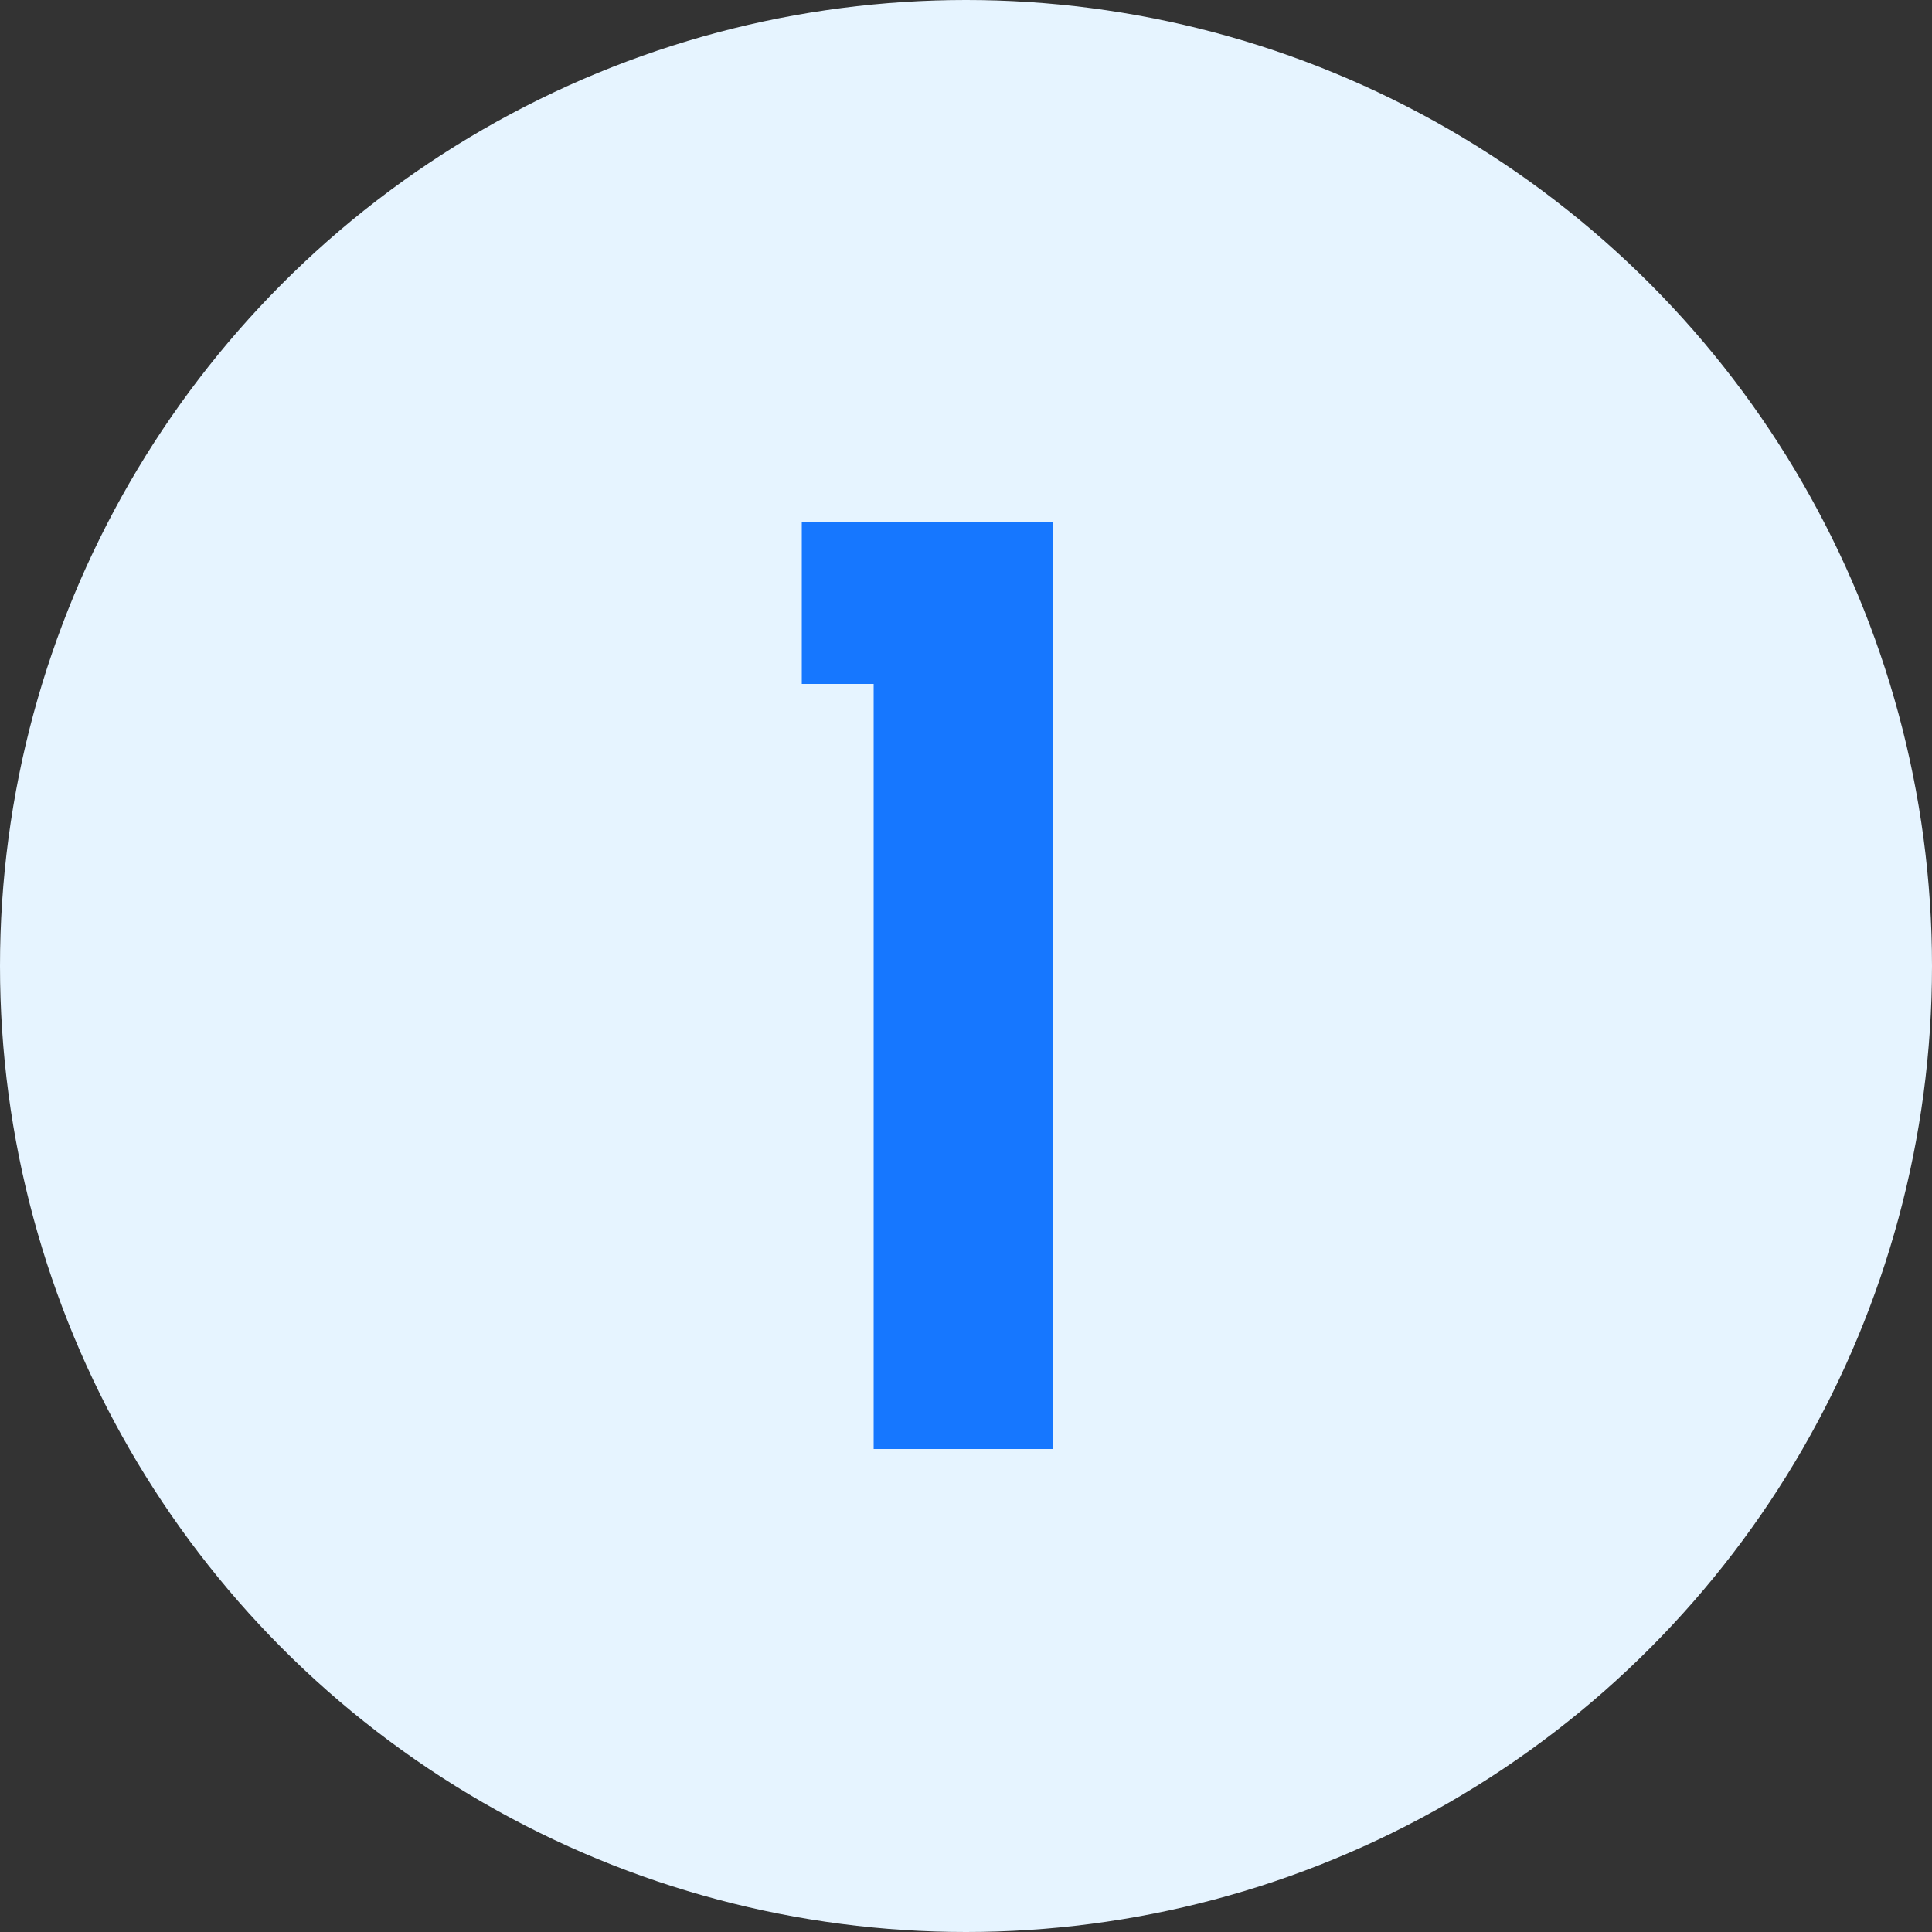
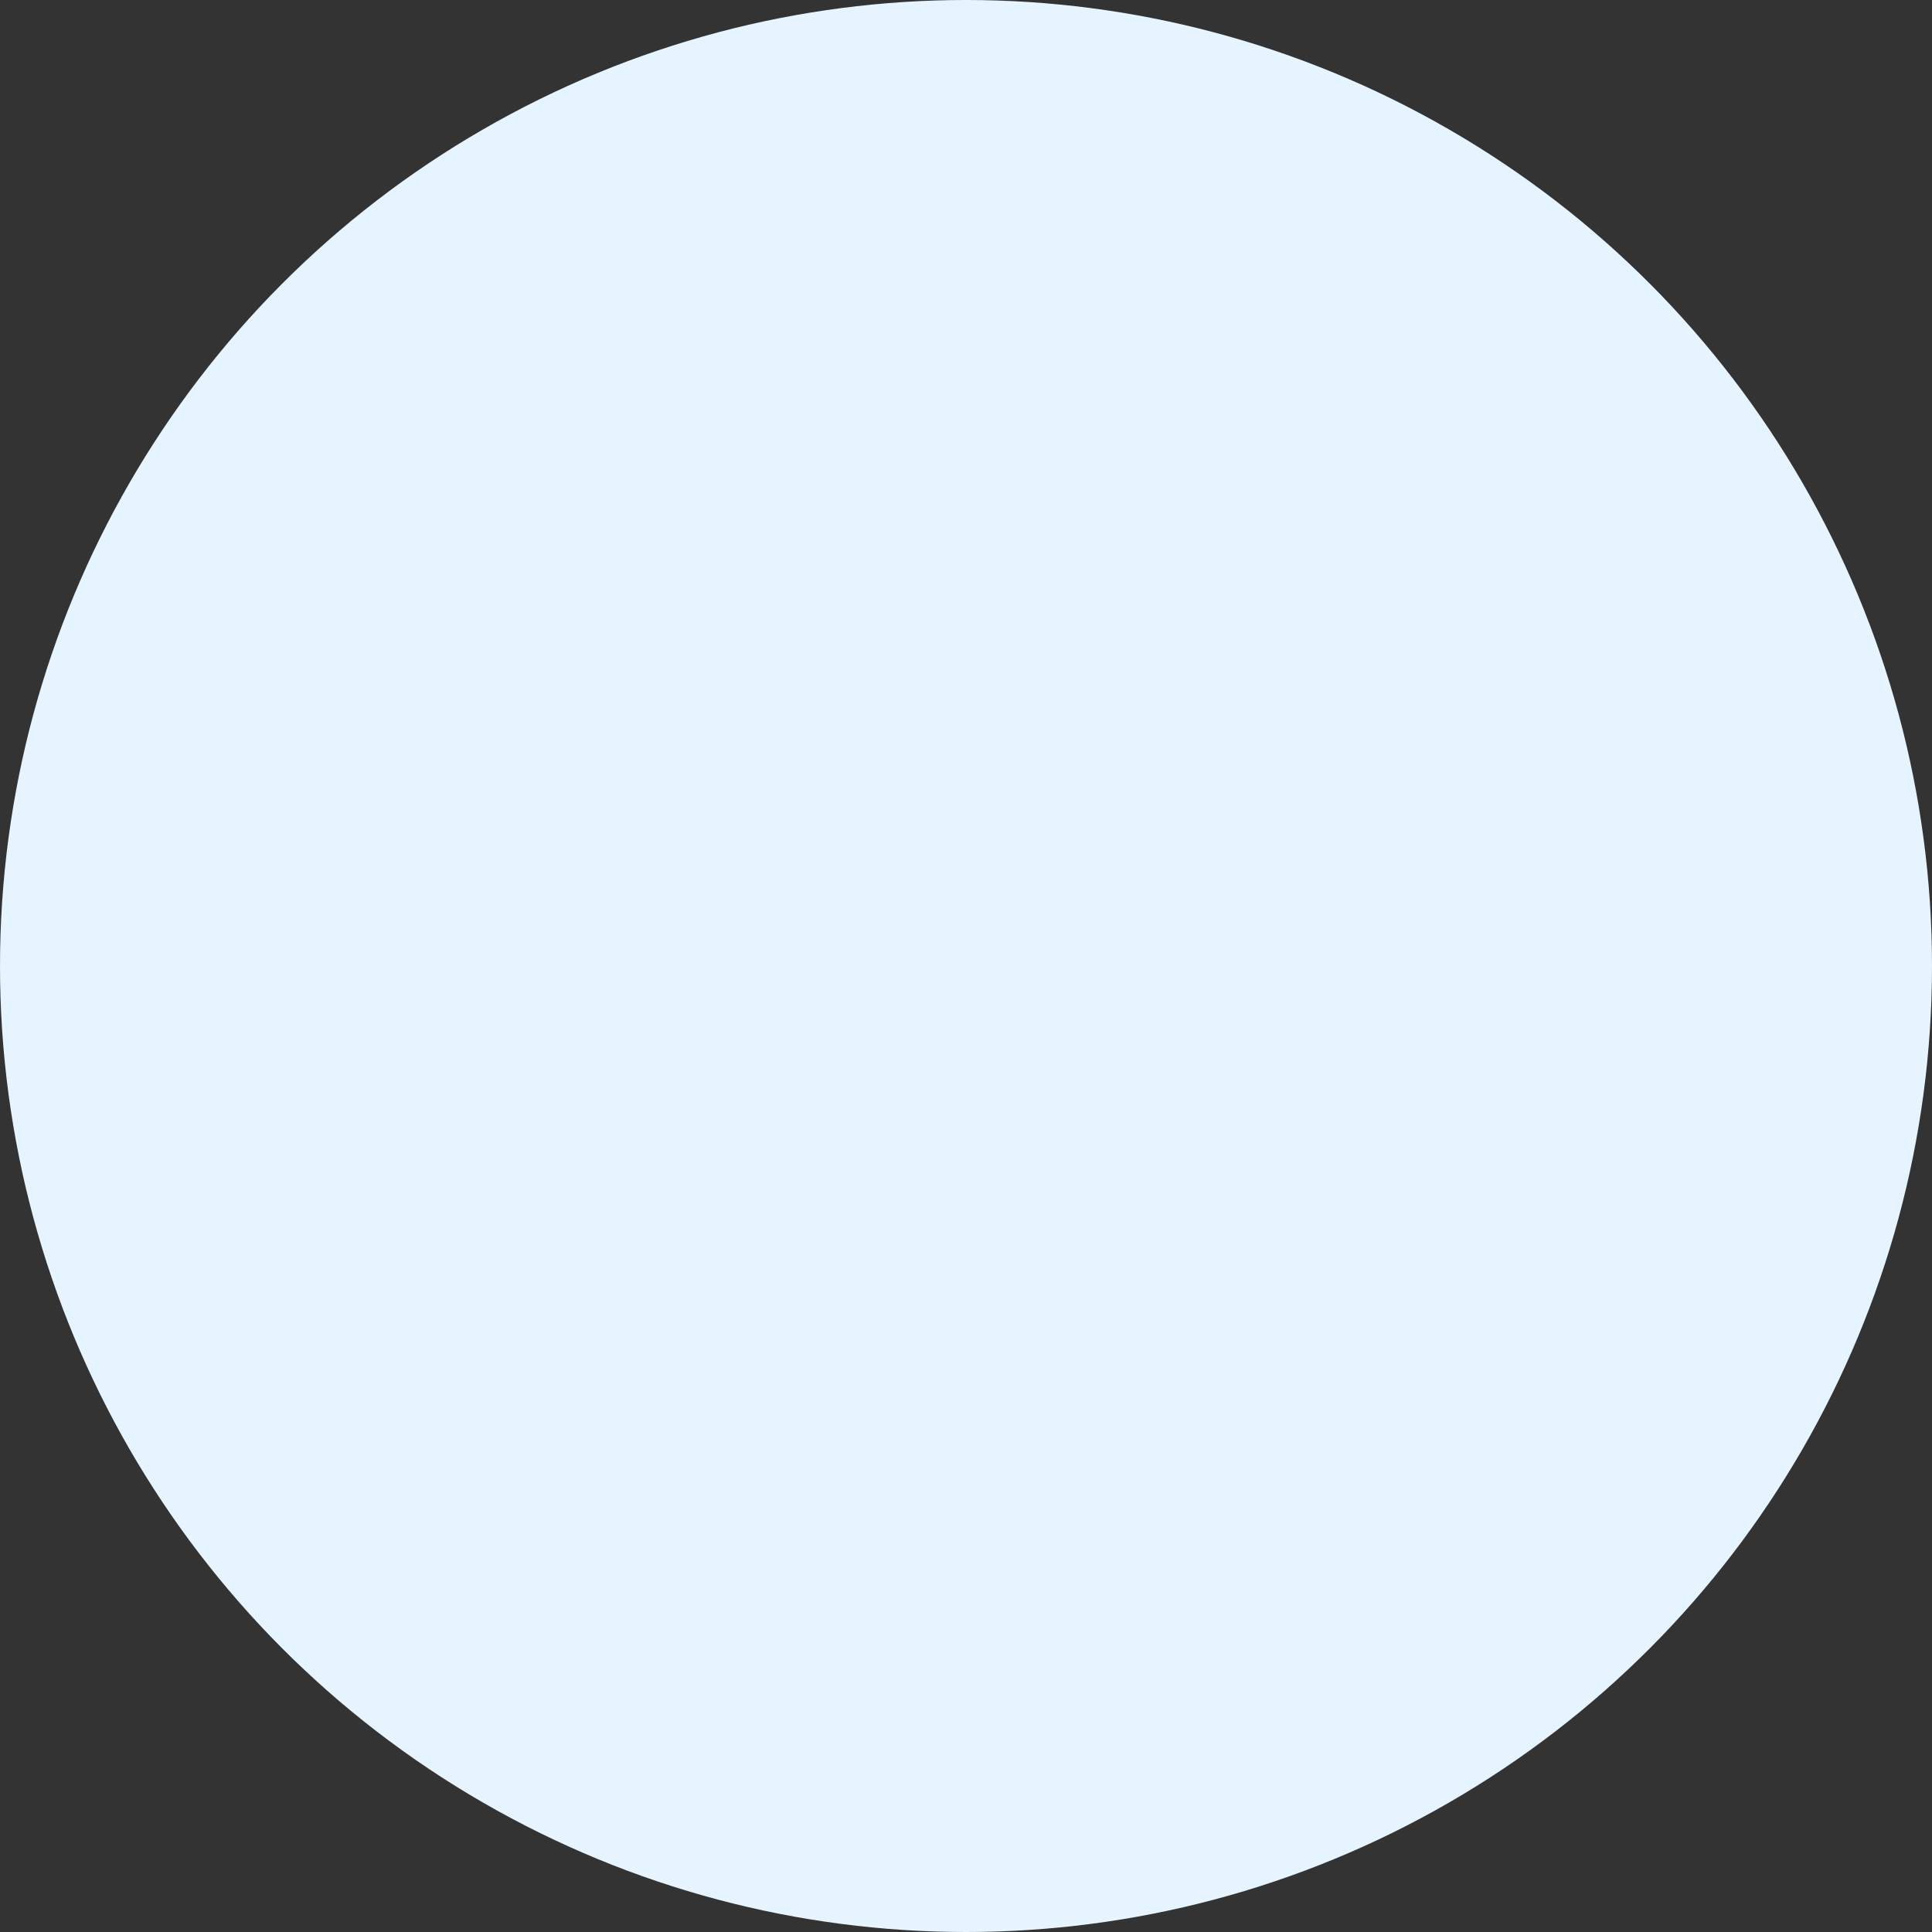
<svg xmlns="http://www.w3.org/2000/svg" width="40" height="40" viewBox="0 0 40 40" fill="none">
  <rect x="0" y="0" width="40" height="40" fill="#333333" stroke="none" />
  <circle cx="20" cy="20" r="20" fill="#E6F4FF" />
-   <path d="M18.088 30V14.16H16.6V10.8H21.808V30H18.088Z" fill="#1677FF" />
</svg>